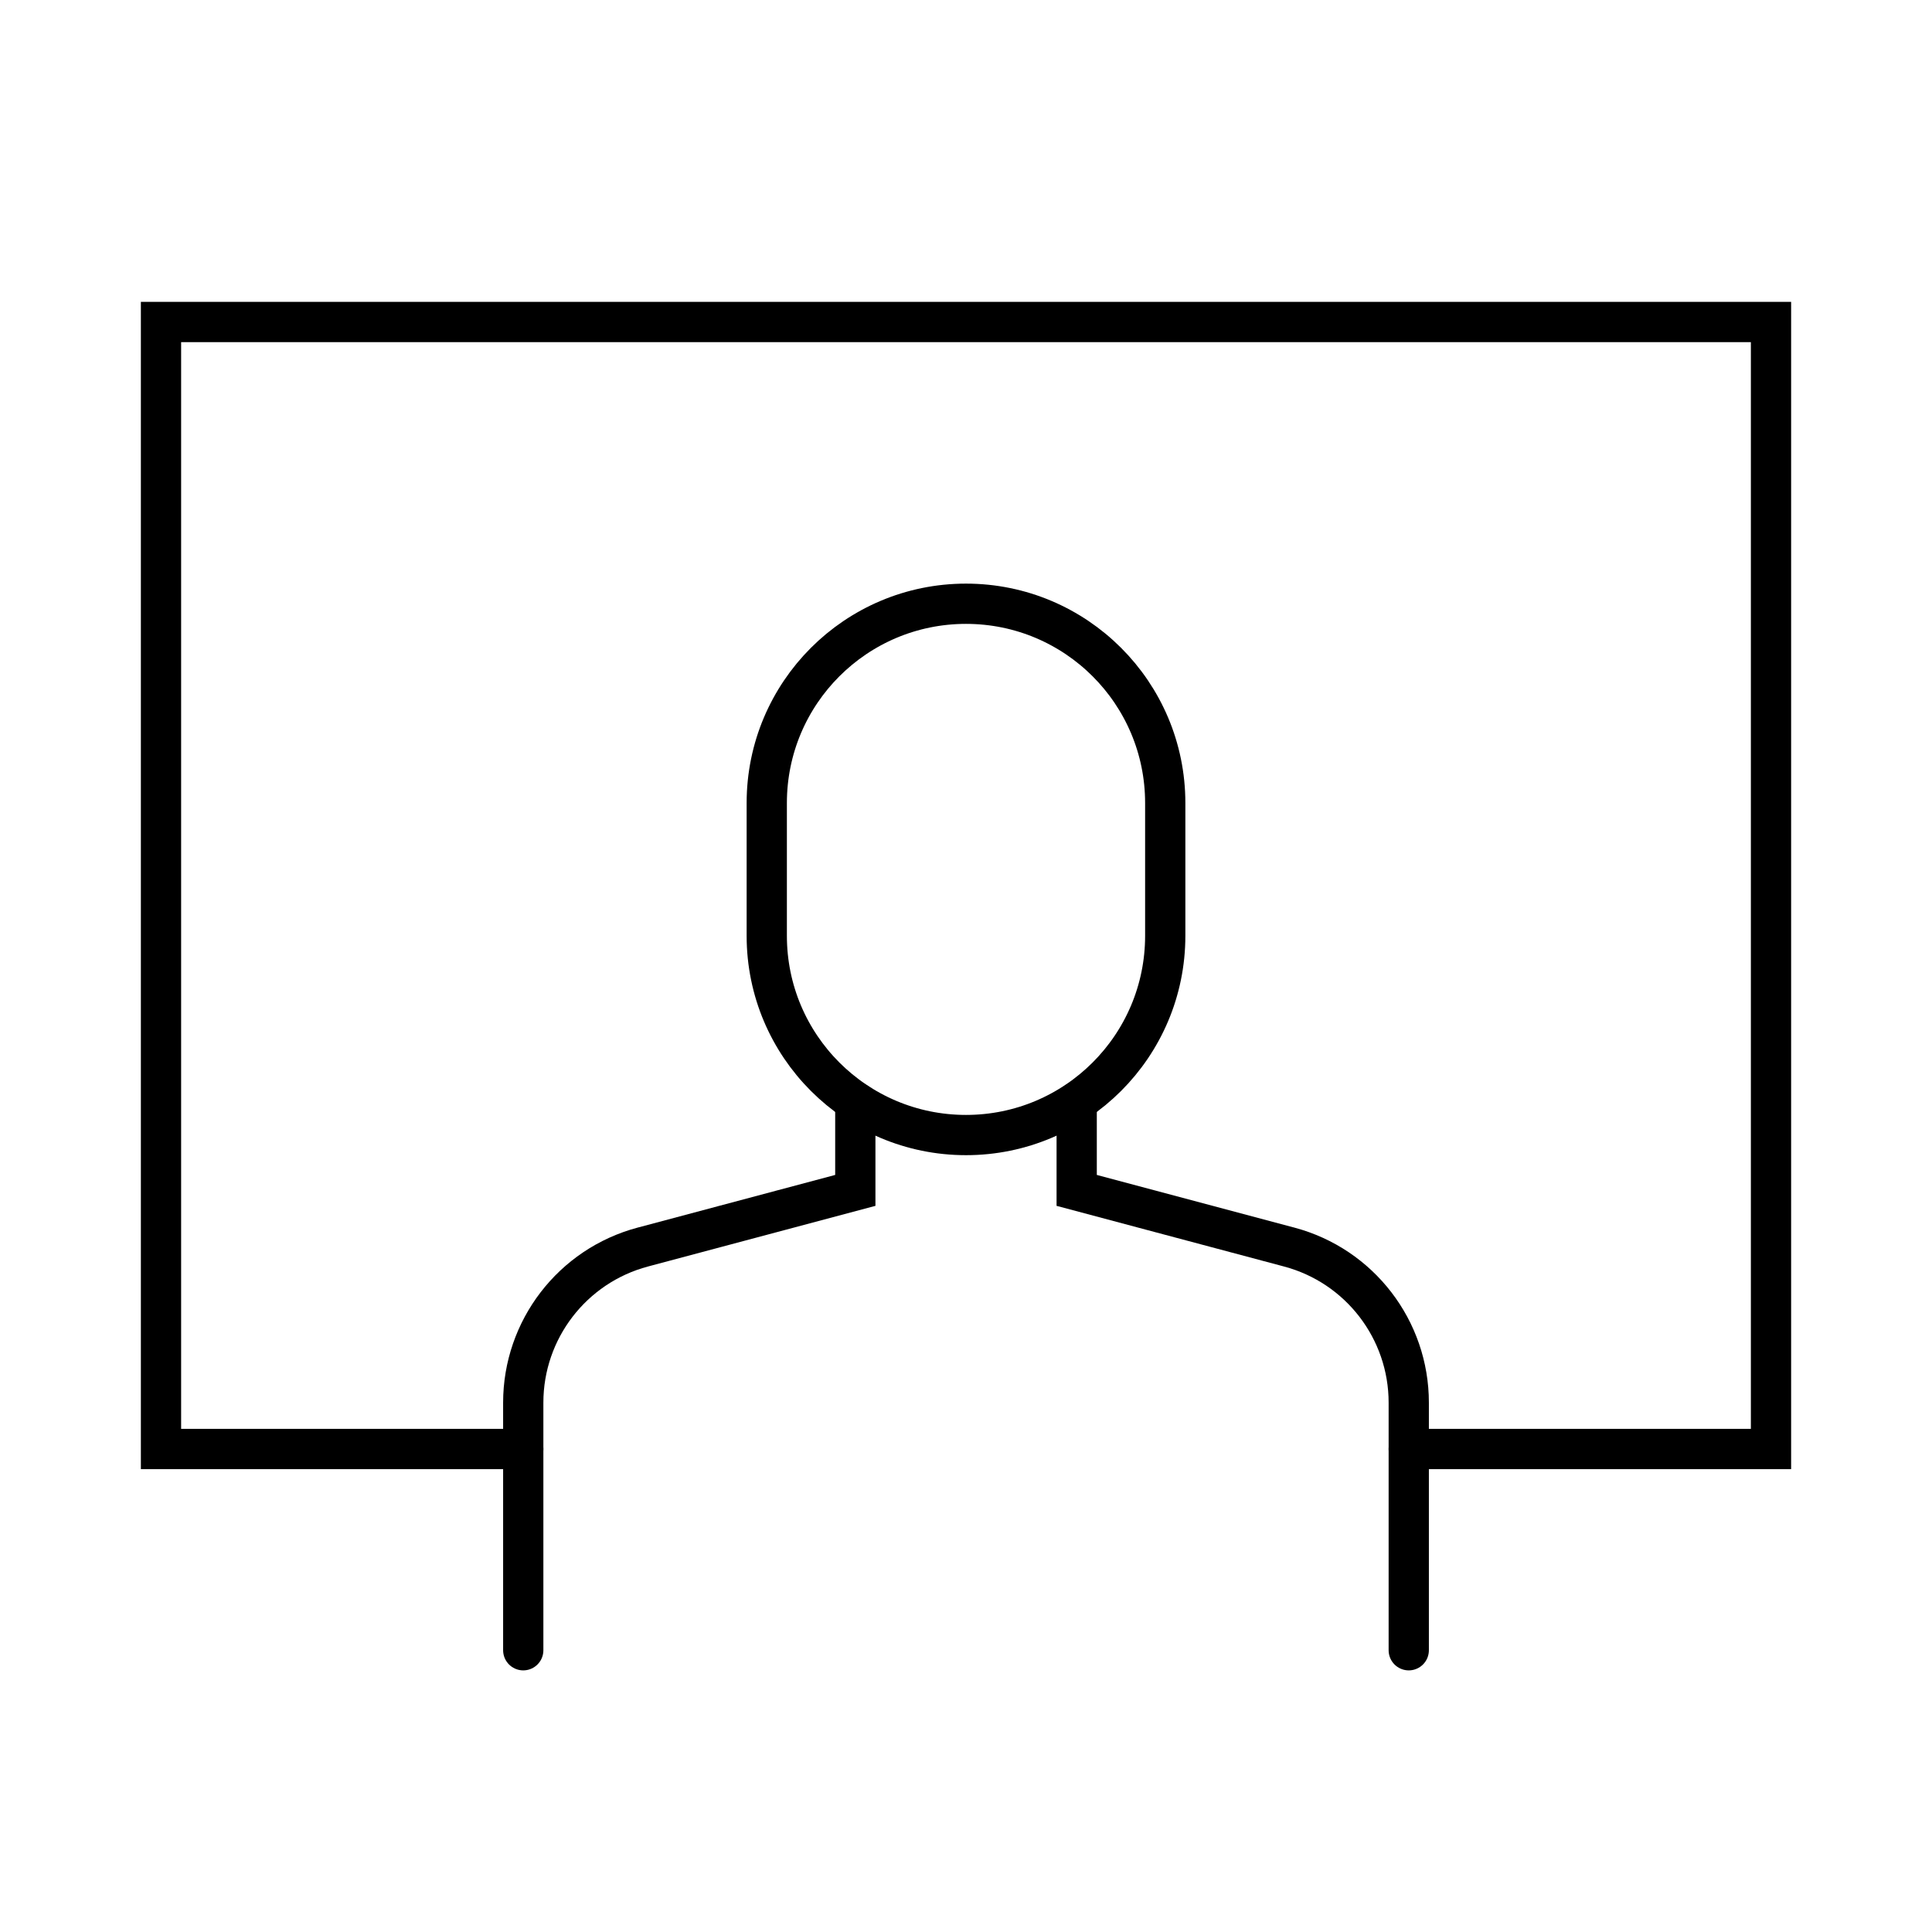
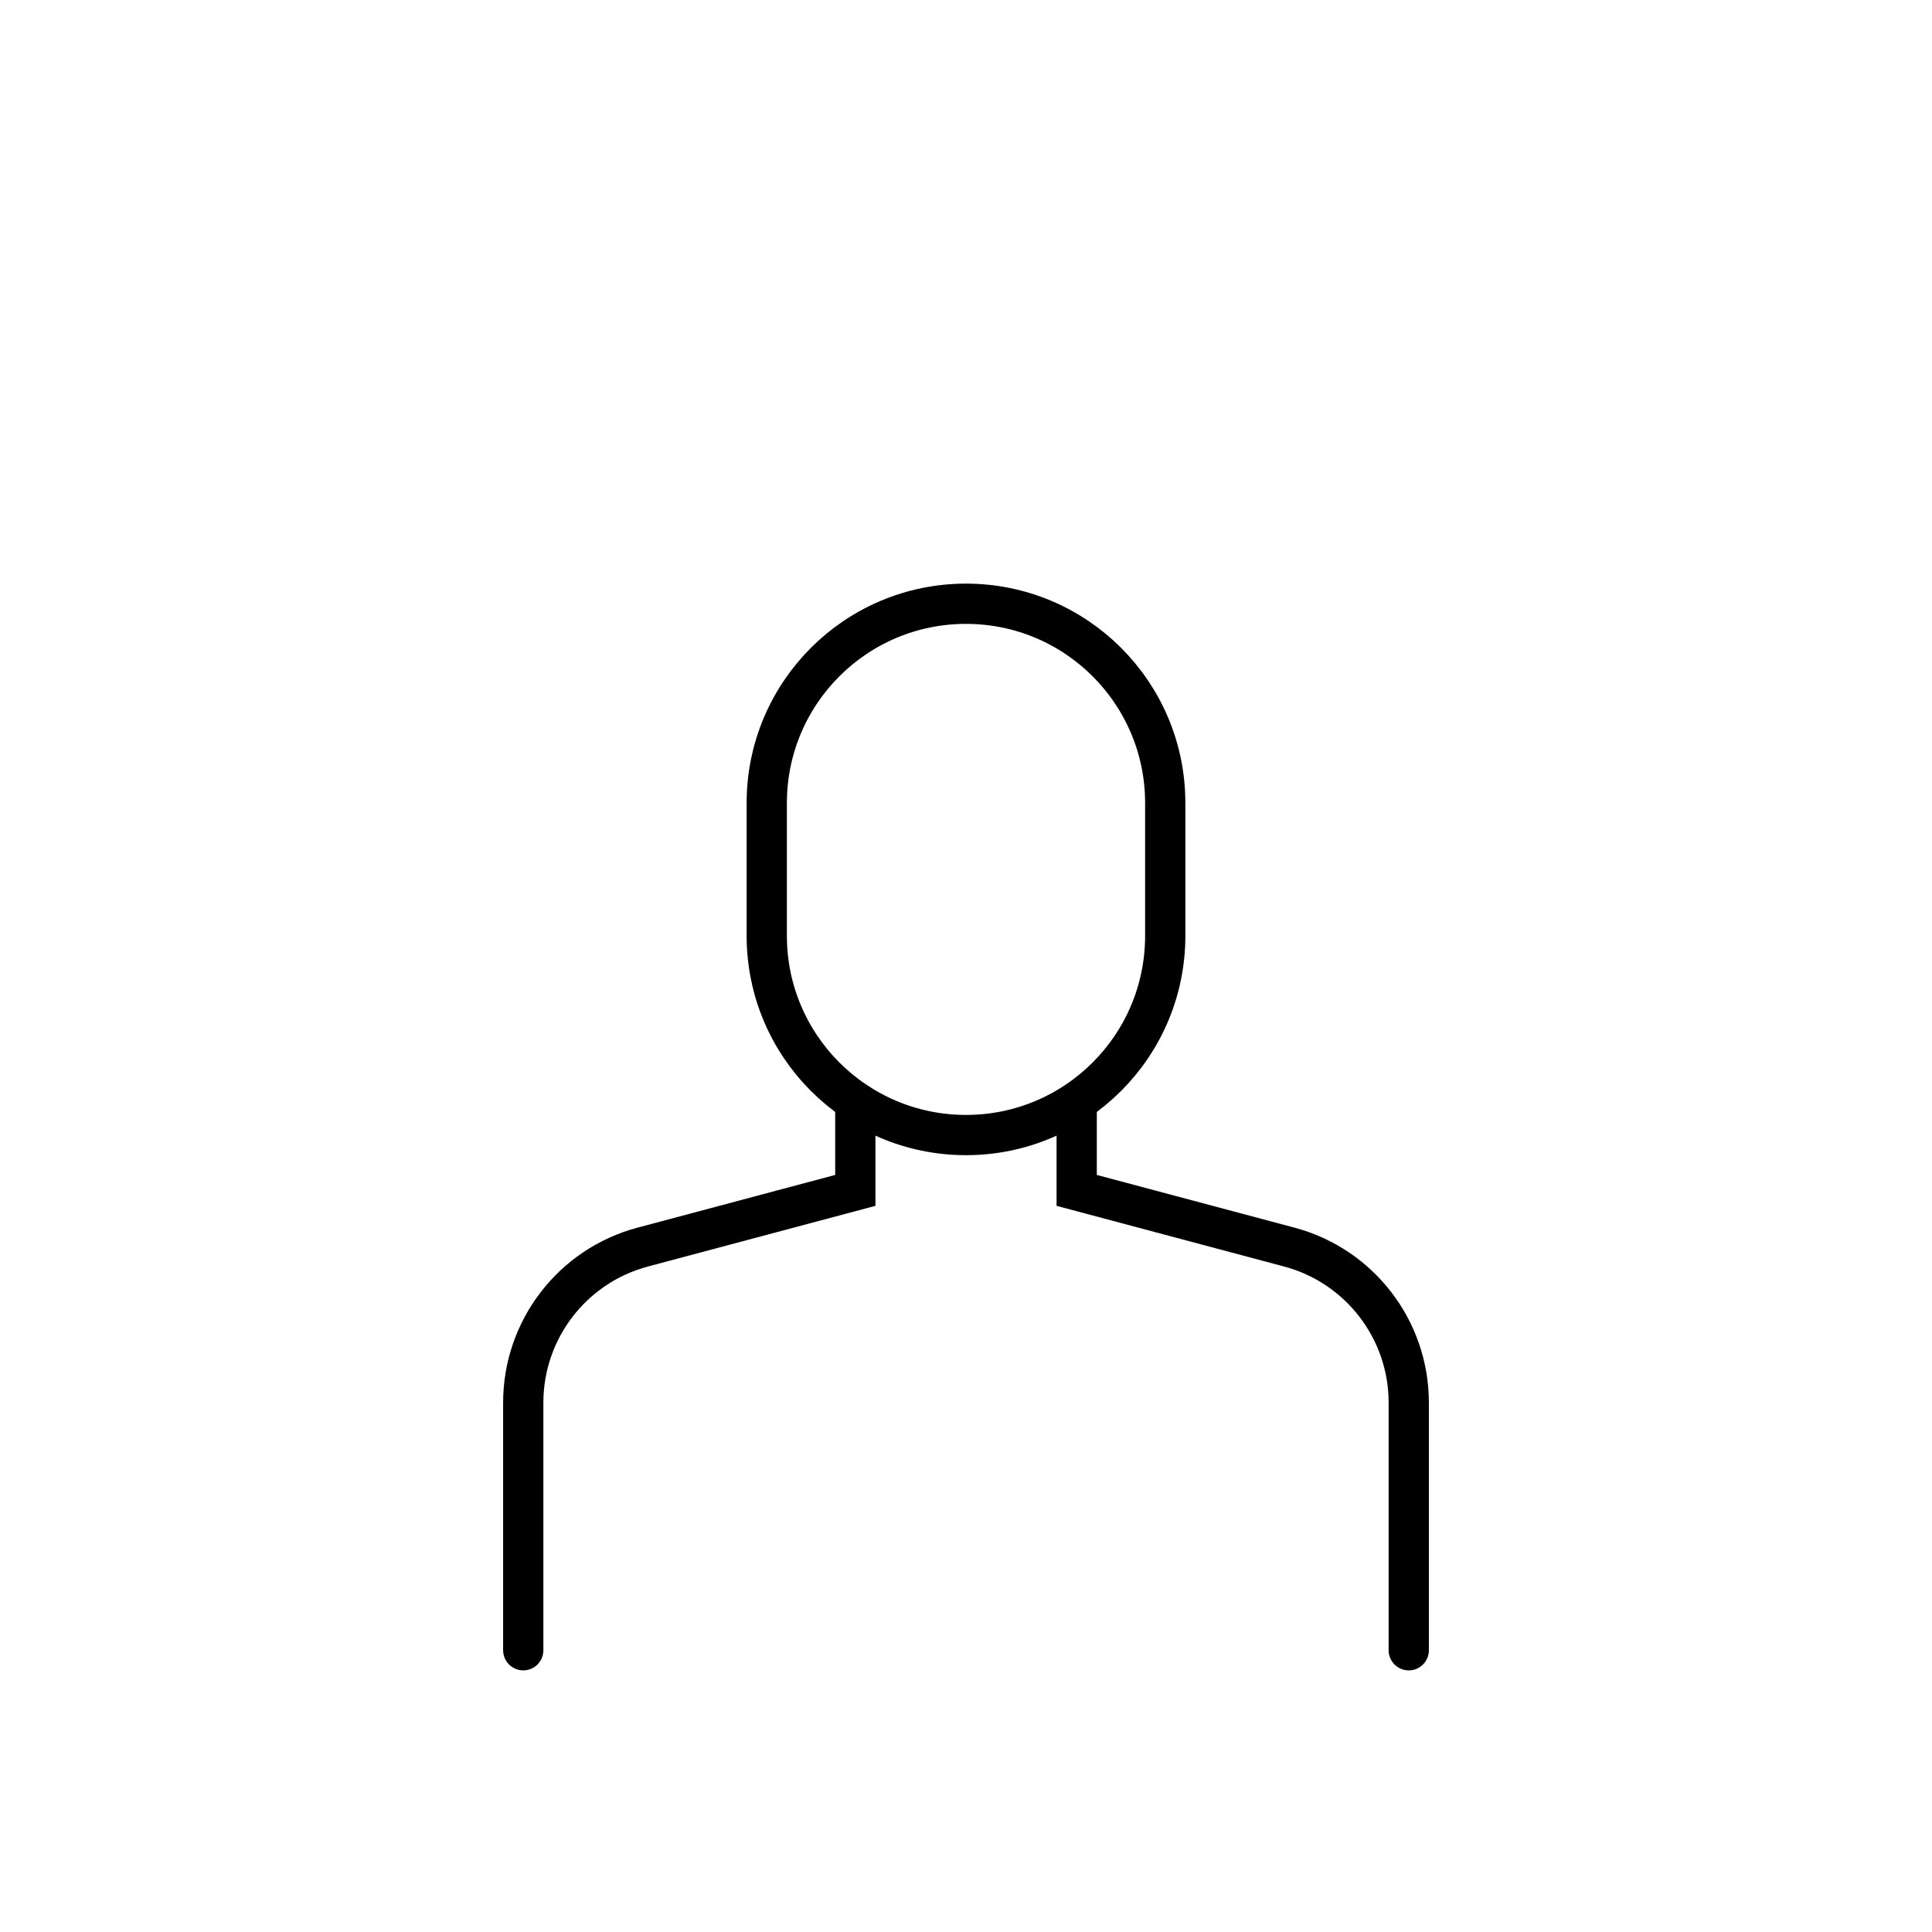
<svg xmlns="http://www.w3.org/2000/svg" width="48" height="48" viewBox="0 0 48 48" fill="none">
-   <path d="M13 36H4V8H44V36H35" stroke="black" stroke-miterlimit="10" stroke-linecap="round" />
  <path d="M28.95 19.95C28.95 17.216 26.734 15 24 15C21.266 15 19.05 17.216 19.05 19.95V23.25C19.05 25.984 21.266 28.2 24 28.2C26.734 28.2 28.95 25.984 28.95 23.25V19.95Z" stroke="black" stroke-miterlimit="10" stroke-linecap="round" />
  <path d="M21.25 27.375V29.575L15.969 30.983C14.218 31.45 13 33.036 13 34.848V41M35 41V34.848C35 33.036 33.782 31.45 32.031 30.983L26.75 29.575V27.375" stroke="black" stroke-linecap="round" />
</svg>